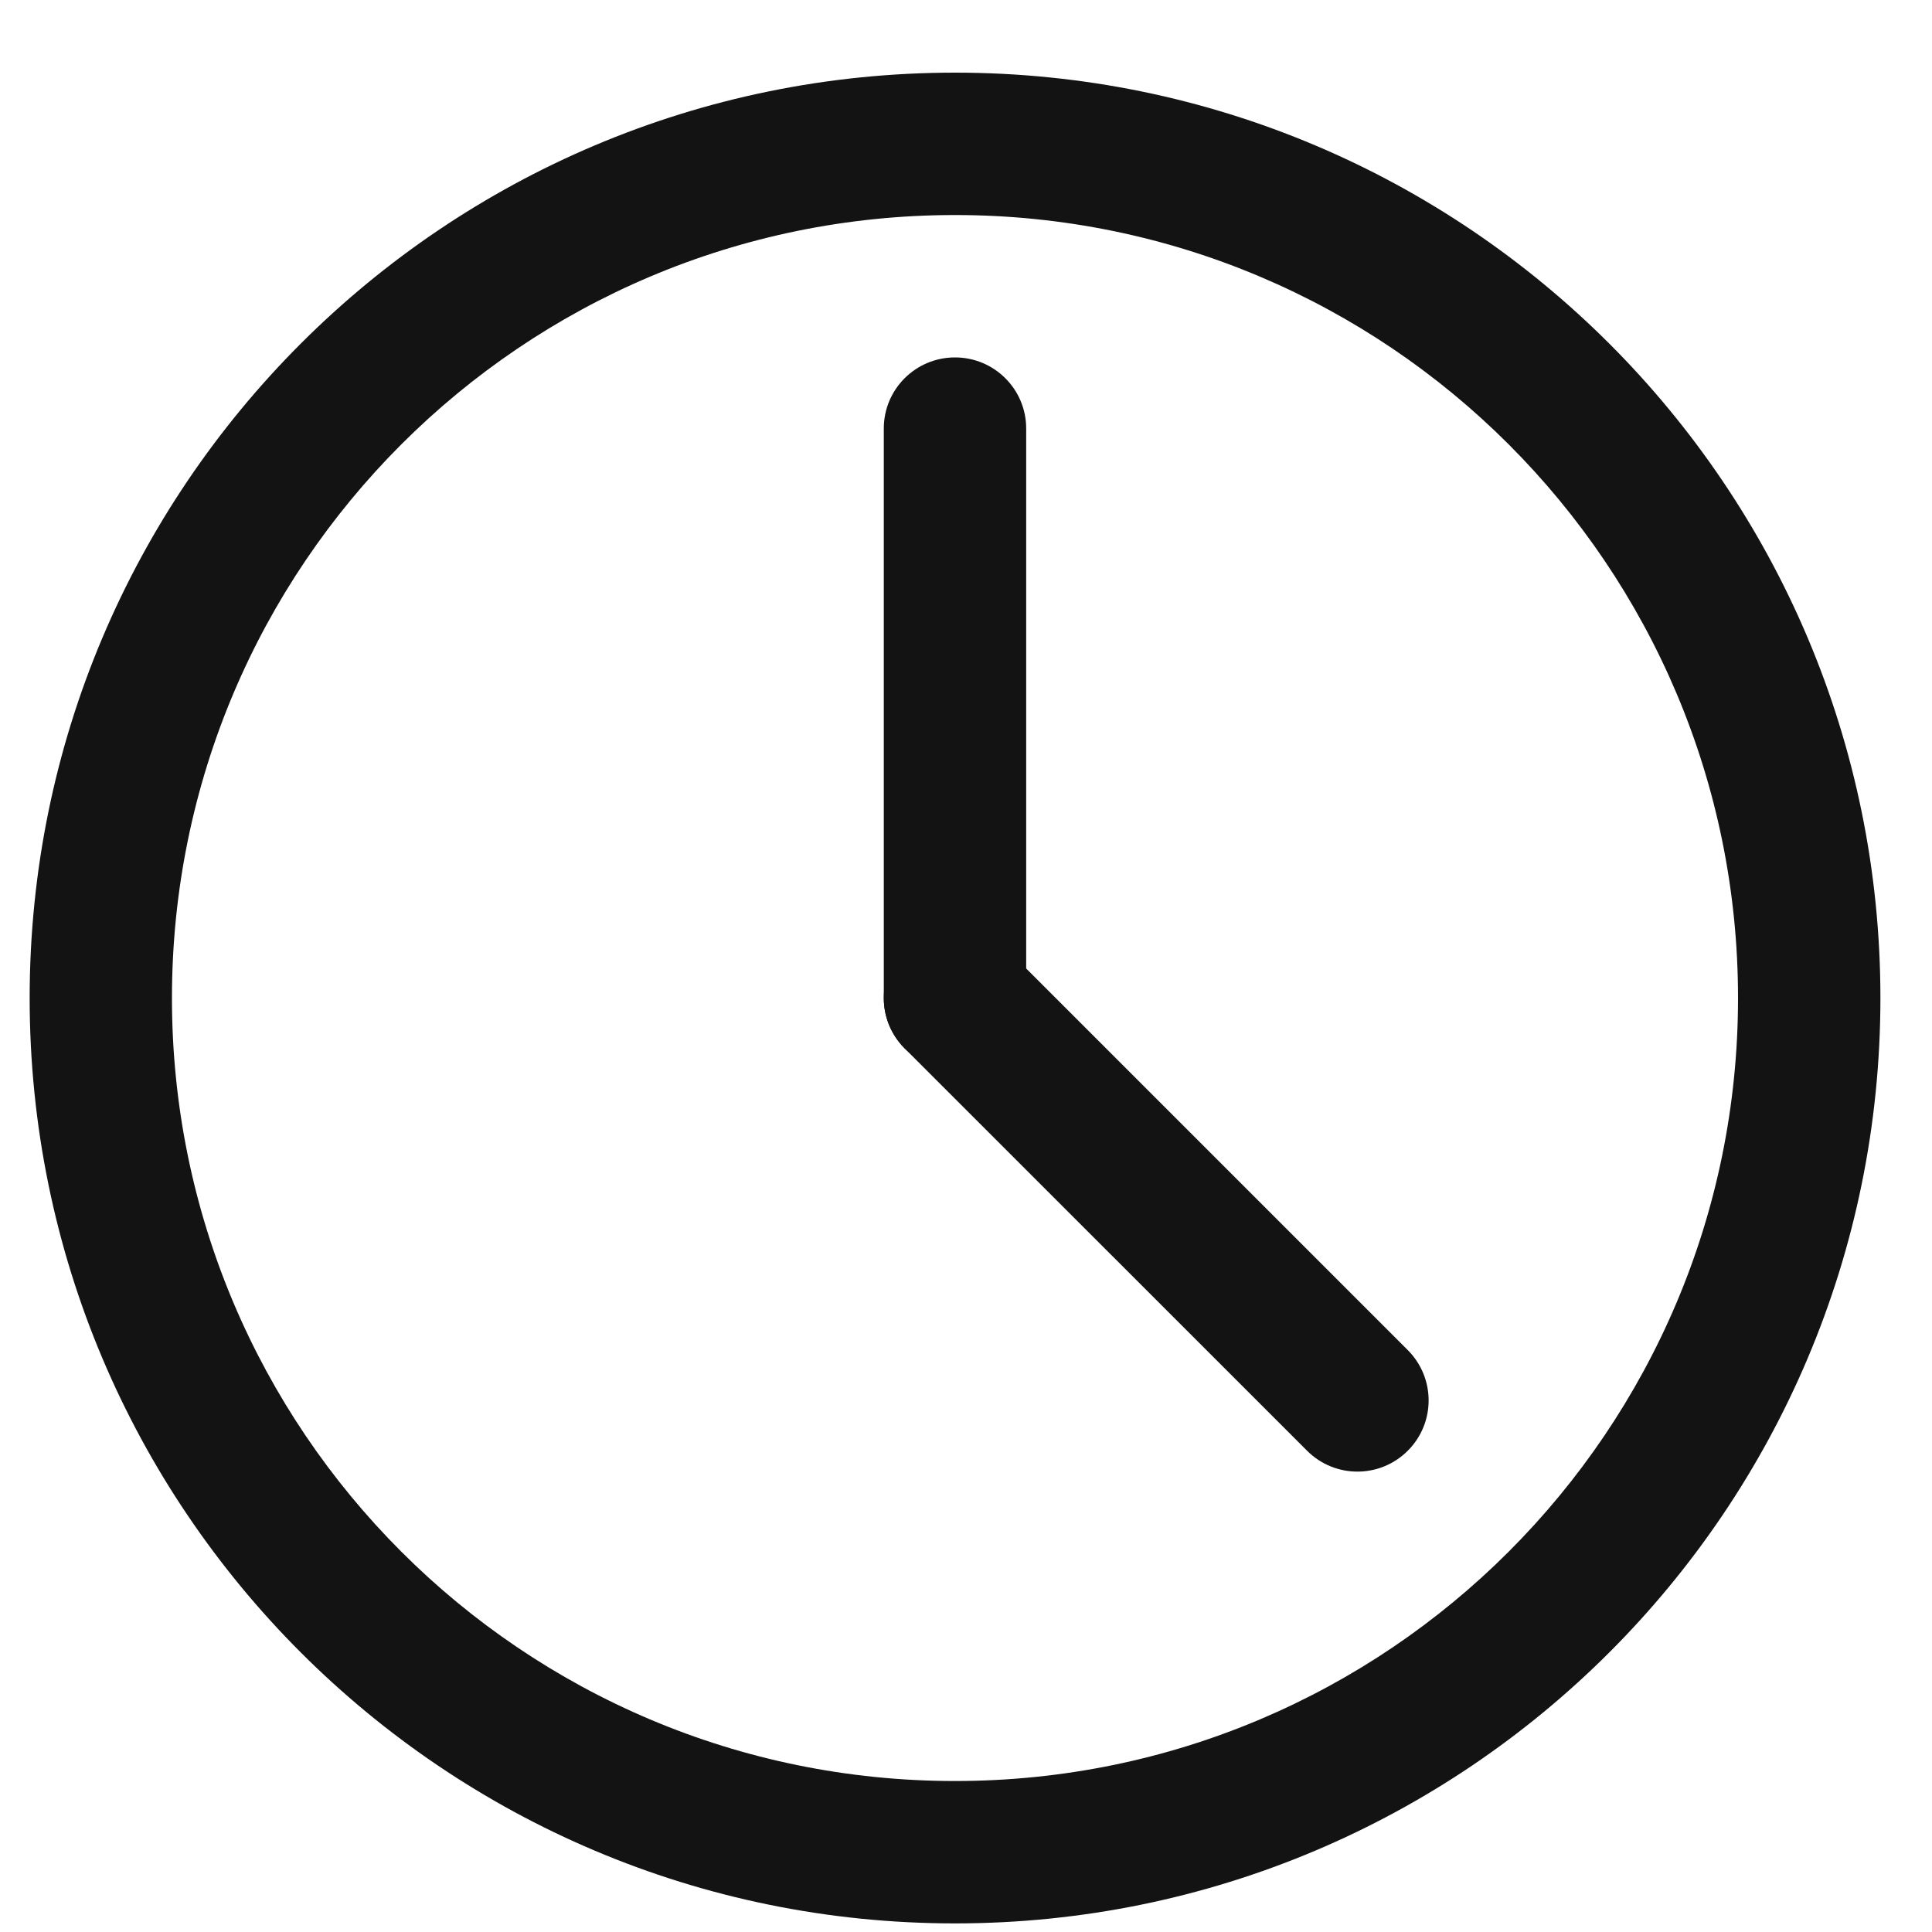
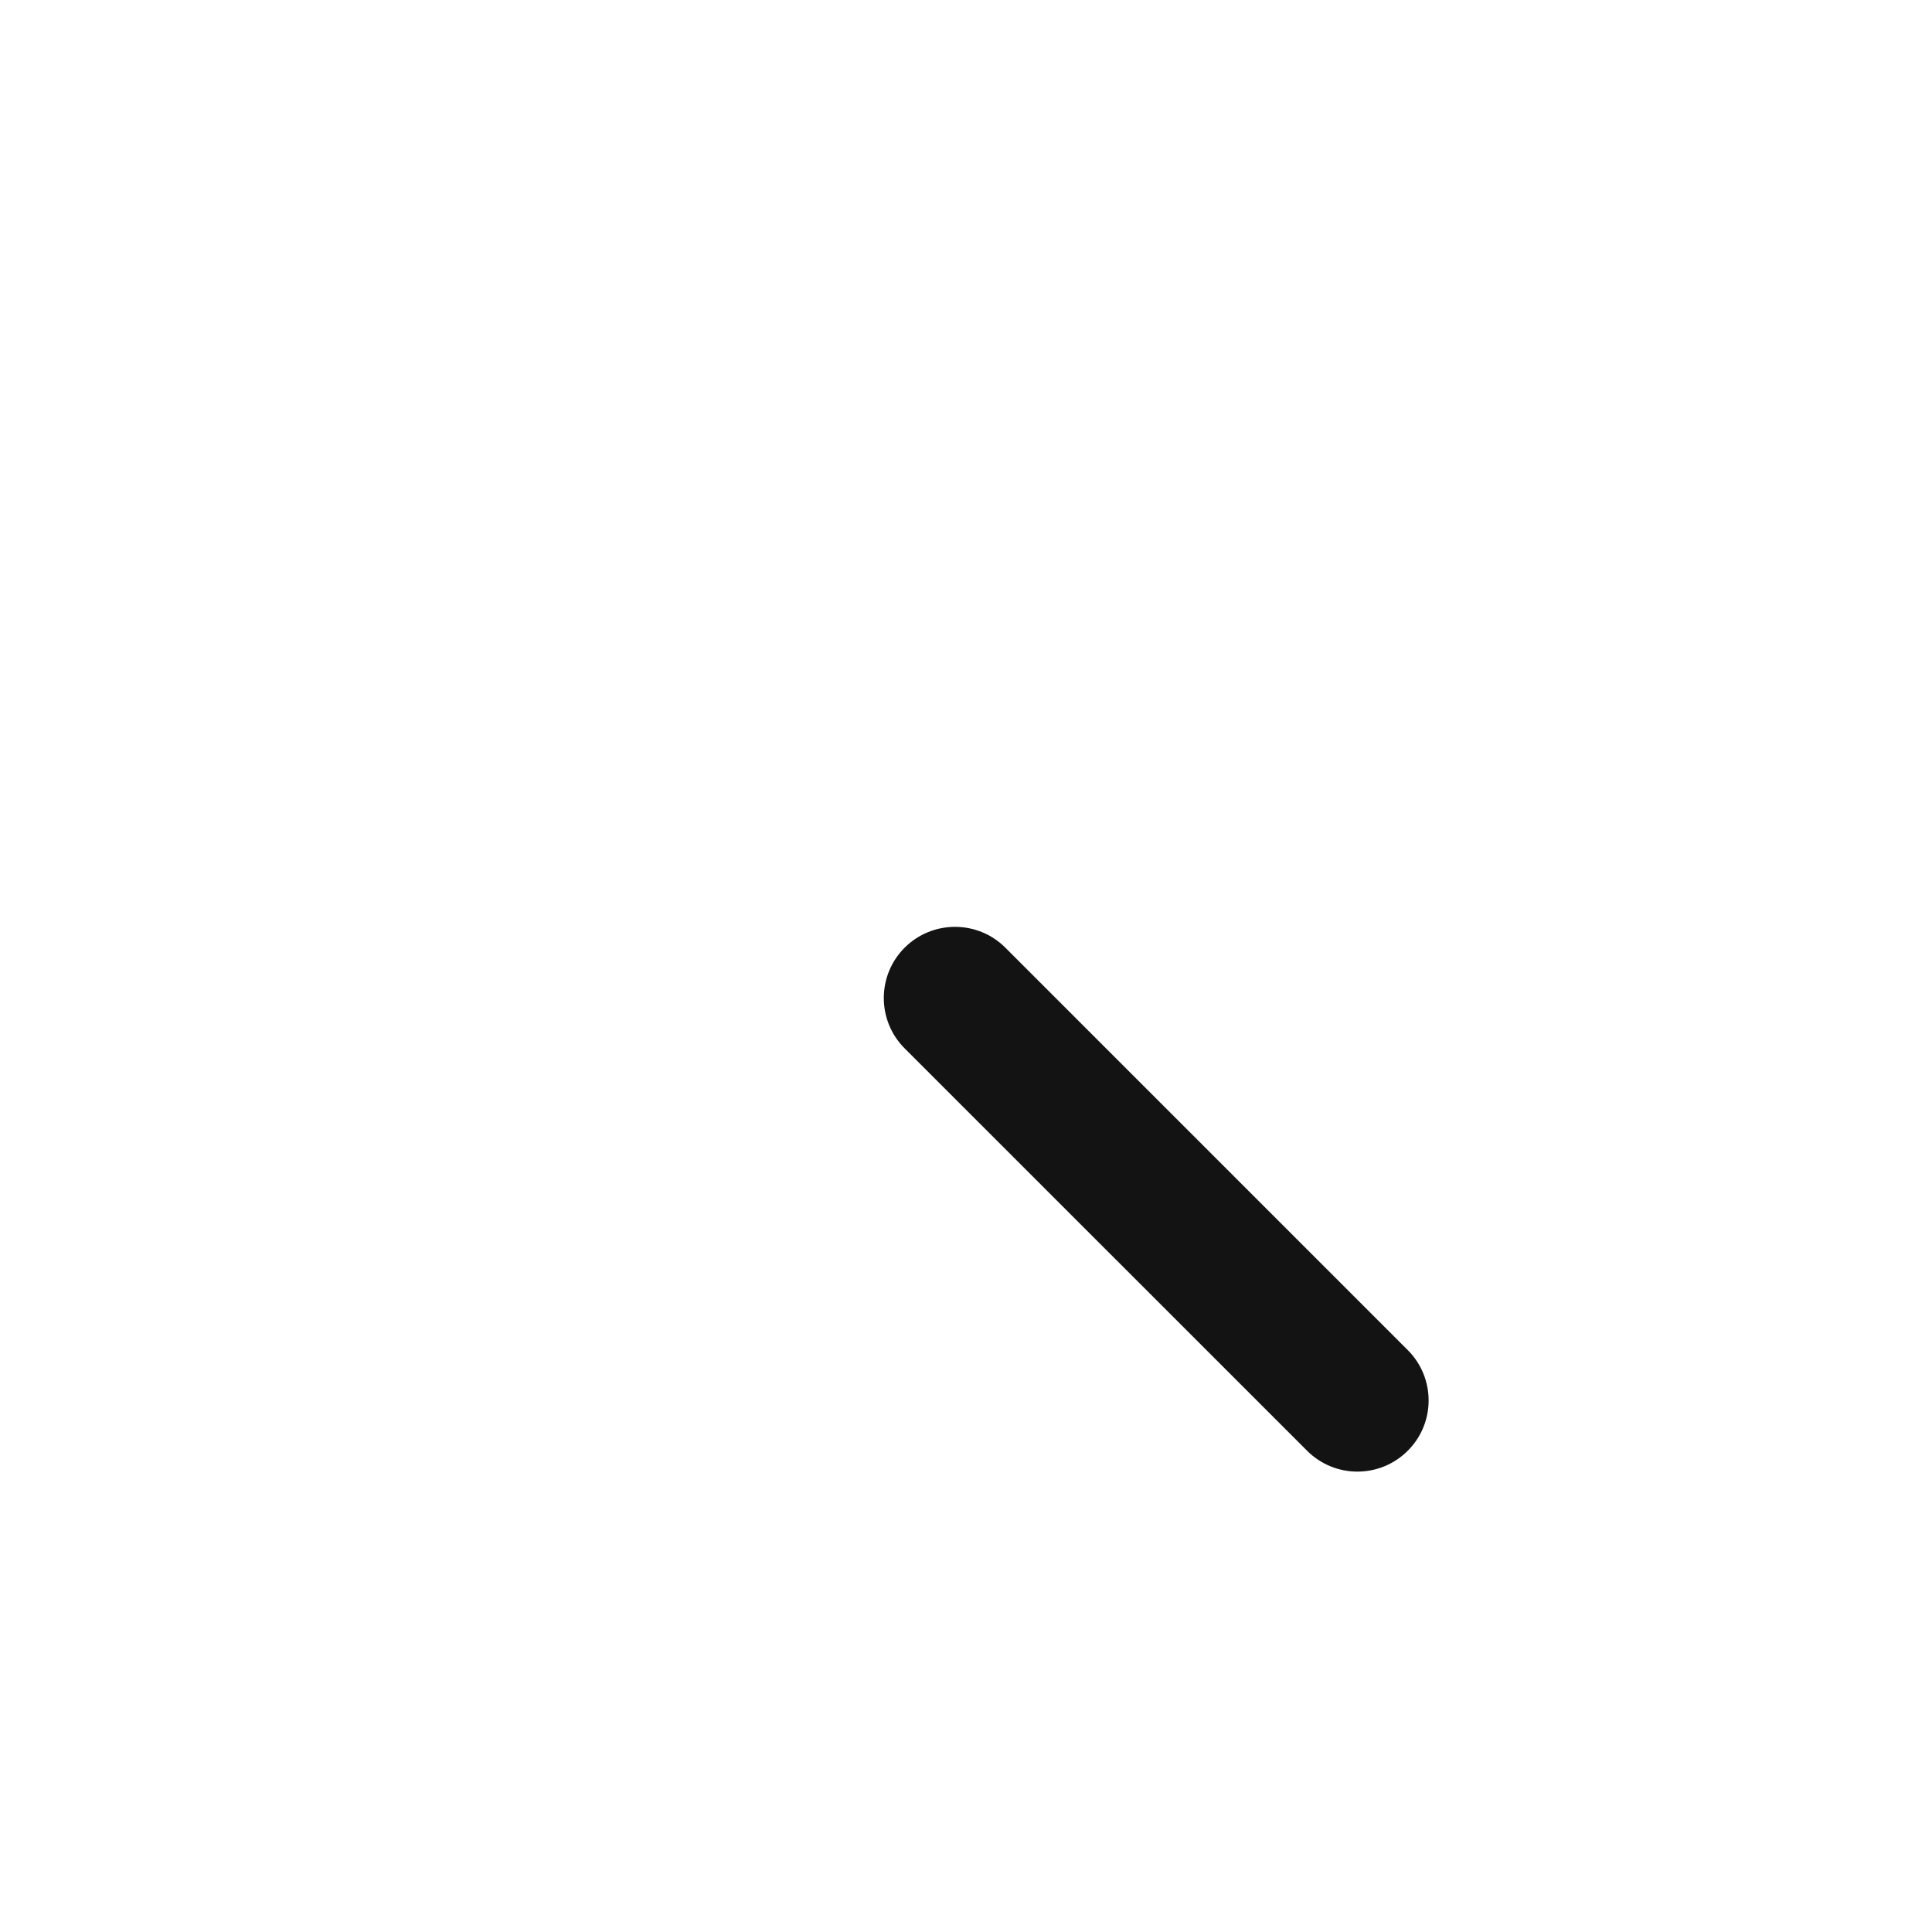
<svg xmlns="http://www.w3.org/2000/svg" width="20" height="20" viewBox="0 0 20 20" fill="none">
-   <path fill-rule="evenodd" clip-rule="evenodd" d="M0.307 10.332C0.307 5.041 4.596 0.752 9.886 0.752C15.177 0.752 19.466 5.041 19.466 10.332C19.466 15.622 15.177 19.911 9.886 19.911C4.596 19.911 0.307 15.622 0.307 10.332ZM9.886 2.226C5.41 2.226 1.78 5.855 1.78 10.332C1.78 14.808 5.41 18.437 9.886 18.437C14.363 18.437 17.992 14.808 17.992 10.332C17.992 5.855 14.363 2.226 9.886 2.226Z" fill="#131313" />
-   <path fill-rule="evenodd" clip-rule="evenodd" d="M9.886 3.7C10.293 3.7 10.623 4.029 10.623 4.436V10.332C10.623 10.739 10.293 11.068 9.886 11.068C9.479 11.068 9.149 10.739 9.149 10.332V4.436C9.149 4.029 9.479 3.7 9.886 3.7Z" fill="#131313" />
  <path fill-rule="evenodd" clip-rule="evenodd" d="M9.365 9.81C9.653 9.523 10.12 9.523 10.407 9.81L14.573 13.976C14.861 14.264 14.861 14.731 14.573 15.018C14.285 15.306 13.819 15.306 13.531 15.018L9.365 10.853C9.077 10.565 9.077 10.098 9.365 9.81Z" fill="#131313" />
</svg>